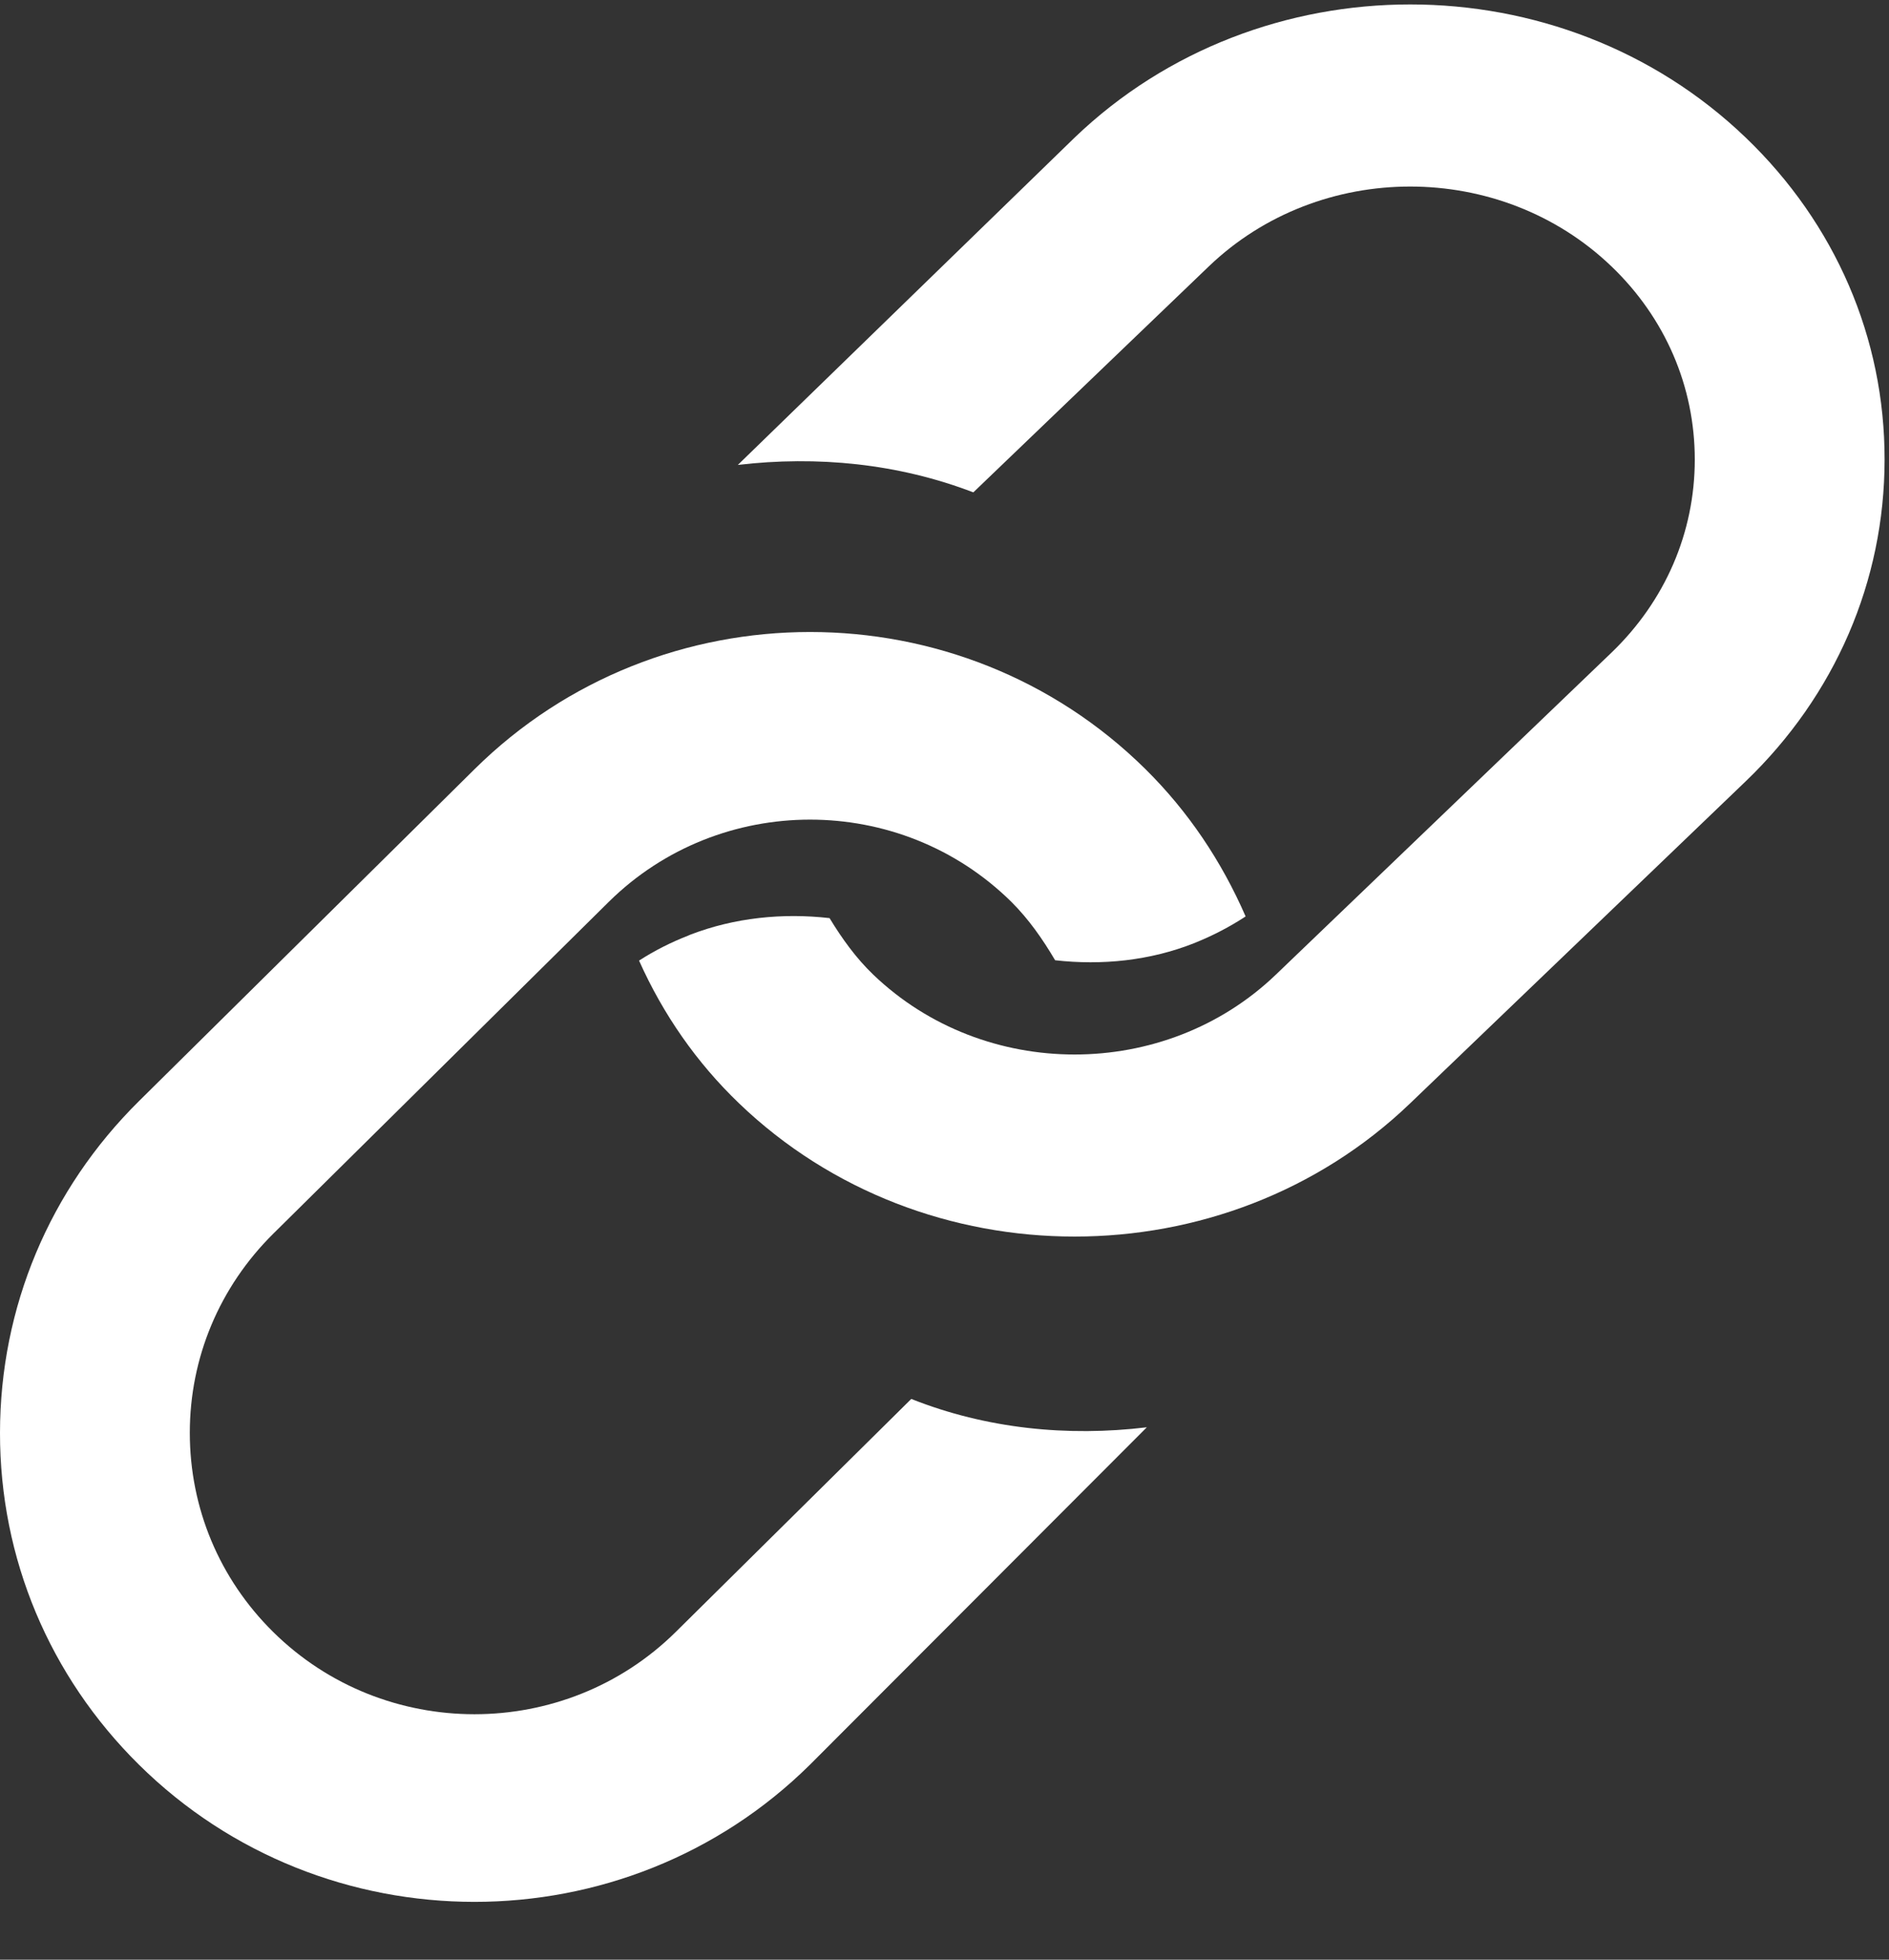
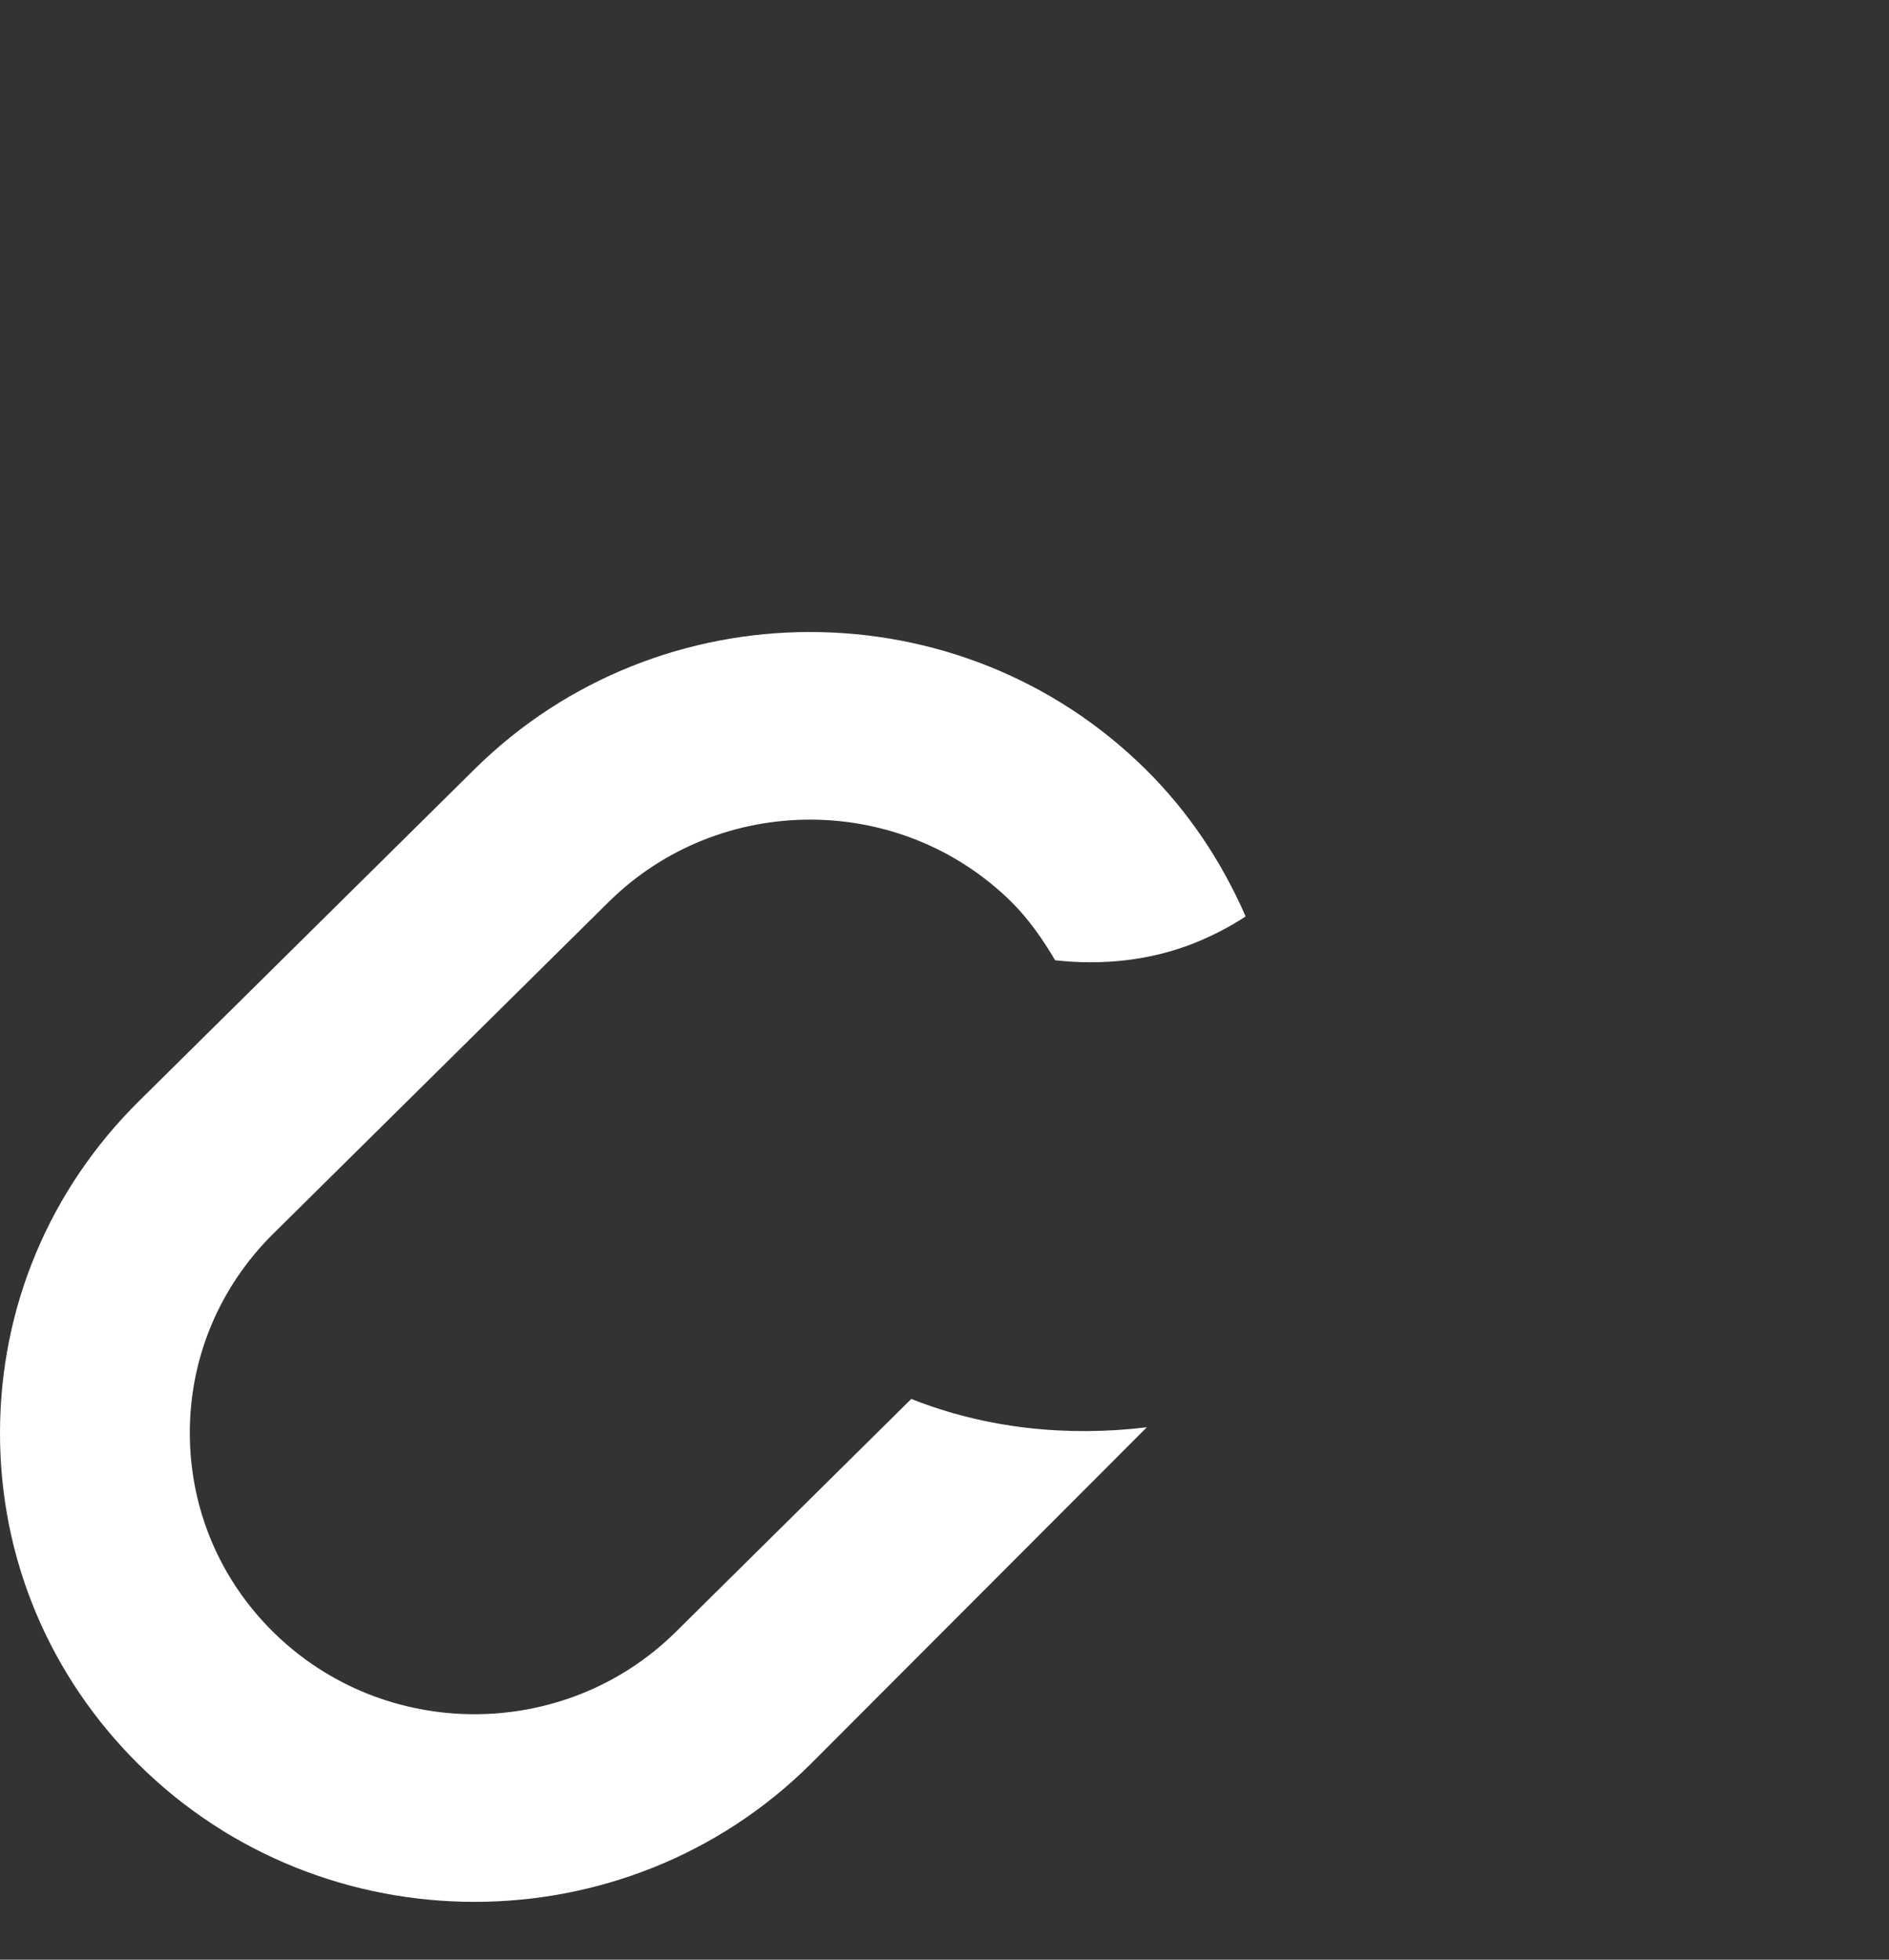
<svg xmlns="http://www.w3.org/2000/svg" width="27px" height="28px" viewBox="0 0 27 28" version="1.1">
  <rect x="0" y="0" width="27" height="28" fill="#333333" stroke="none" />
  <title>Group</title>
  <desc>Created with Sketch.</desc>
  <defs />
  <g id="Category/Button_Hyperlink_2Lines-Copy" stroke="none" stroke-width="1" fill="none" fill-rule="evenodd" transform="translate(-20, -181)">
    <g id="Page-1" transform="translate(20, 181)" fill="#ffffff">
      <g id="Group">
        <g id="Group-3" transform="translate(9, 0)">
-           <path d="M15.952,1.966 C13.31,-0.57 9.005,-0.572 6.359,1.967 L1.546,6.643 C2.679,6.509 3.839,6.623 4.912,7.035 L8.277,3.807 C9.864,2.285 12.447,2.285 14.033,3.806 C14.802,4.543 15.224,5.523 15.224,6.566 C15.224,7.608 14.801,8.588 14.031,9.327 L9.236,13.926 C7.651,15.446 5.07,15.448 3.482,13.926 C3.233,13.687 3.035,13.41 2.857,13.118 C2.187,13.042 1.5,13.111 0.866,13.355 L0.841,13.366 C0.597,13.461 0.359,13.58 0.134,13.725 C0.478,14.493 0.955,15.181 1.564,15.765 C2.886,17.034 4.622,17.668 6.359,17.668 C8.096,17.668 9.832,17.034 11.155,15.765 L15.949,11.166 C17.23,9.938 17.936,8.304 17.937,6.567 C17.939,4.829 17.233,3.195 15.952,1.966" id="Fill-1" />
-         </g>
+           </g>
        <g id="Group-6" transform="translate(0, 9)">
          <path d="M1.985,16.213 C4.628,18.826 8.933,18.829 11.578,16.213 L16.392,11.393 C15.258,11.53 14.099,11.414 13.025,10.988 L9.66,14.316 C8.073,15.885 5.49,15.885 3.903,14.316 C3.135,13.557 2.713,12.546 2.713,11.472 C2.713,10.399 3.137,9.388 3.906,8.627 L8.701,3.886 C10.287,2.32 12.867,2.318 14.456,3.886 C14.704,4.133 14.903,4.418 15.081,4.72 C15.751,4.796 16.437,4.726 17.071,4.475 L17.097,4.464 C17.341,4.365 17.578,4.242 17.804,4.094 C17.459,3.302 16.982,2.592 16.373,1.99 C15.051,0.683 13.315,0.03 11.578,0.03 C9.842,0.03 8.105,0.683 6.783,1.99 L1.988,6.731 C0.707,7.997 0.001,9.681 -8.47032947e-22,11.472 C-0.002,13.264 0.705,14.947 1.985,16.213" id="Fill-4" />
        </g>
      </g>
    </g>
  </g>
</svg>